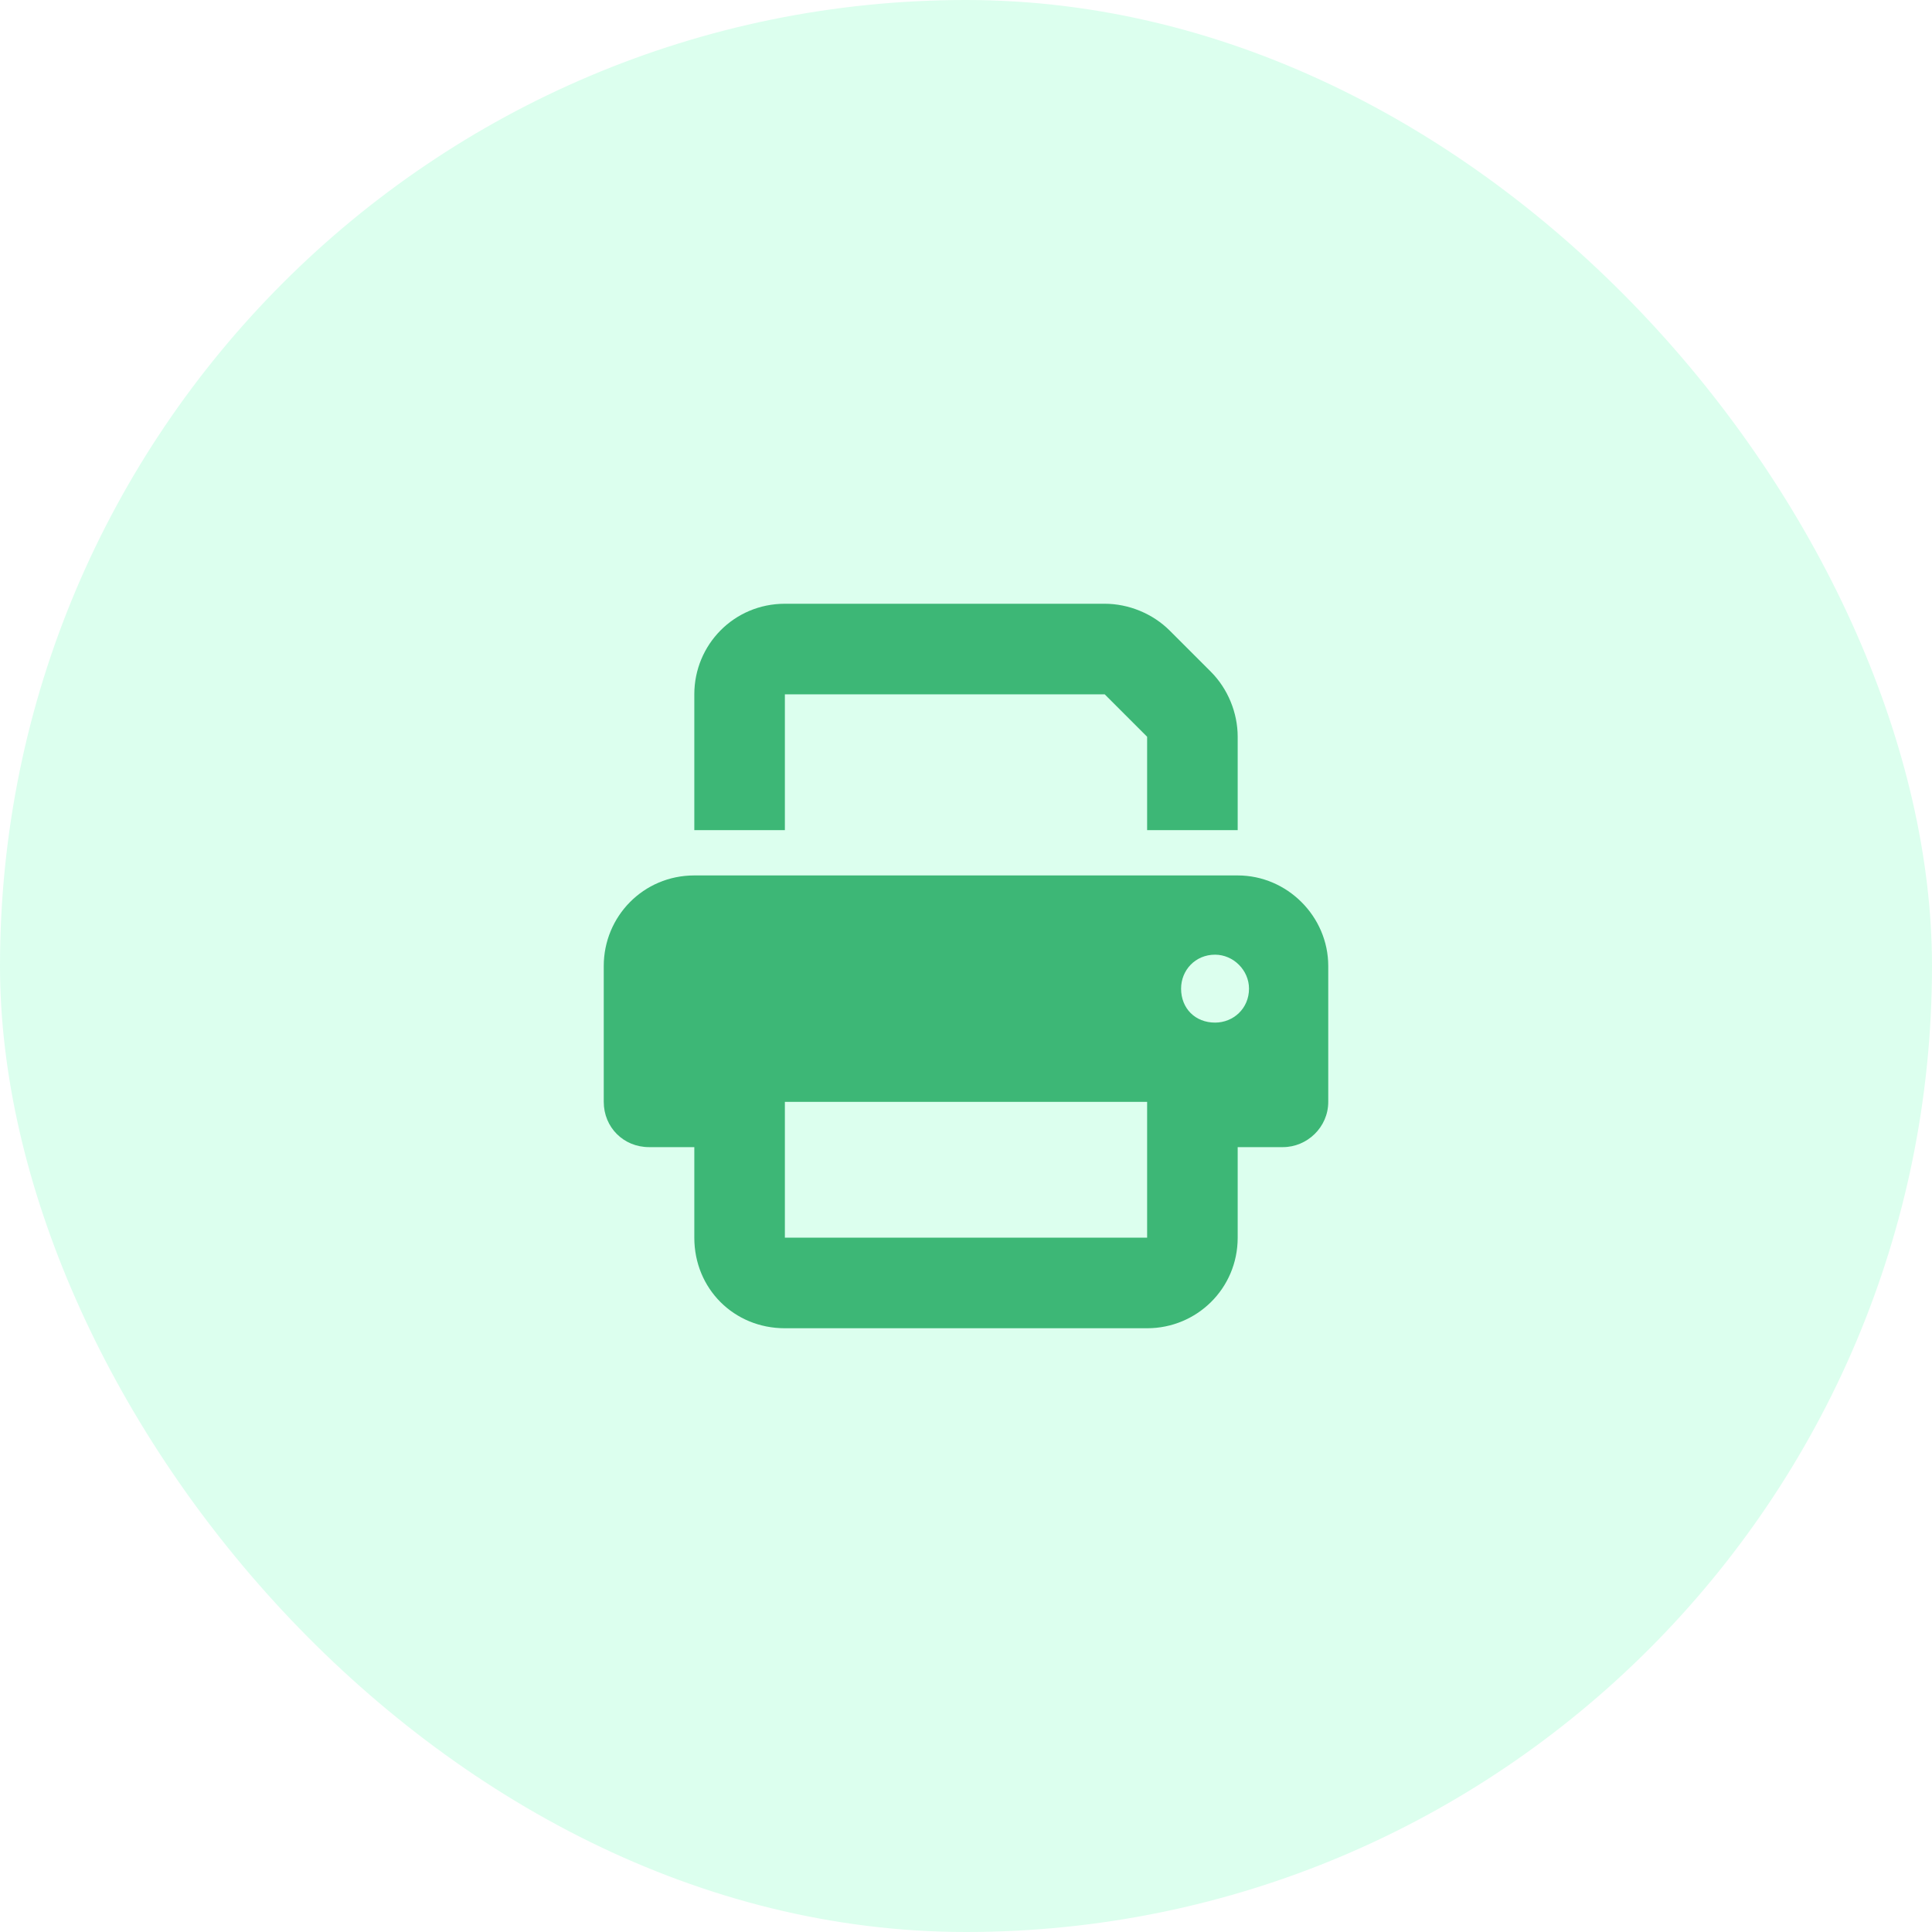
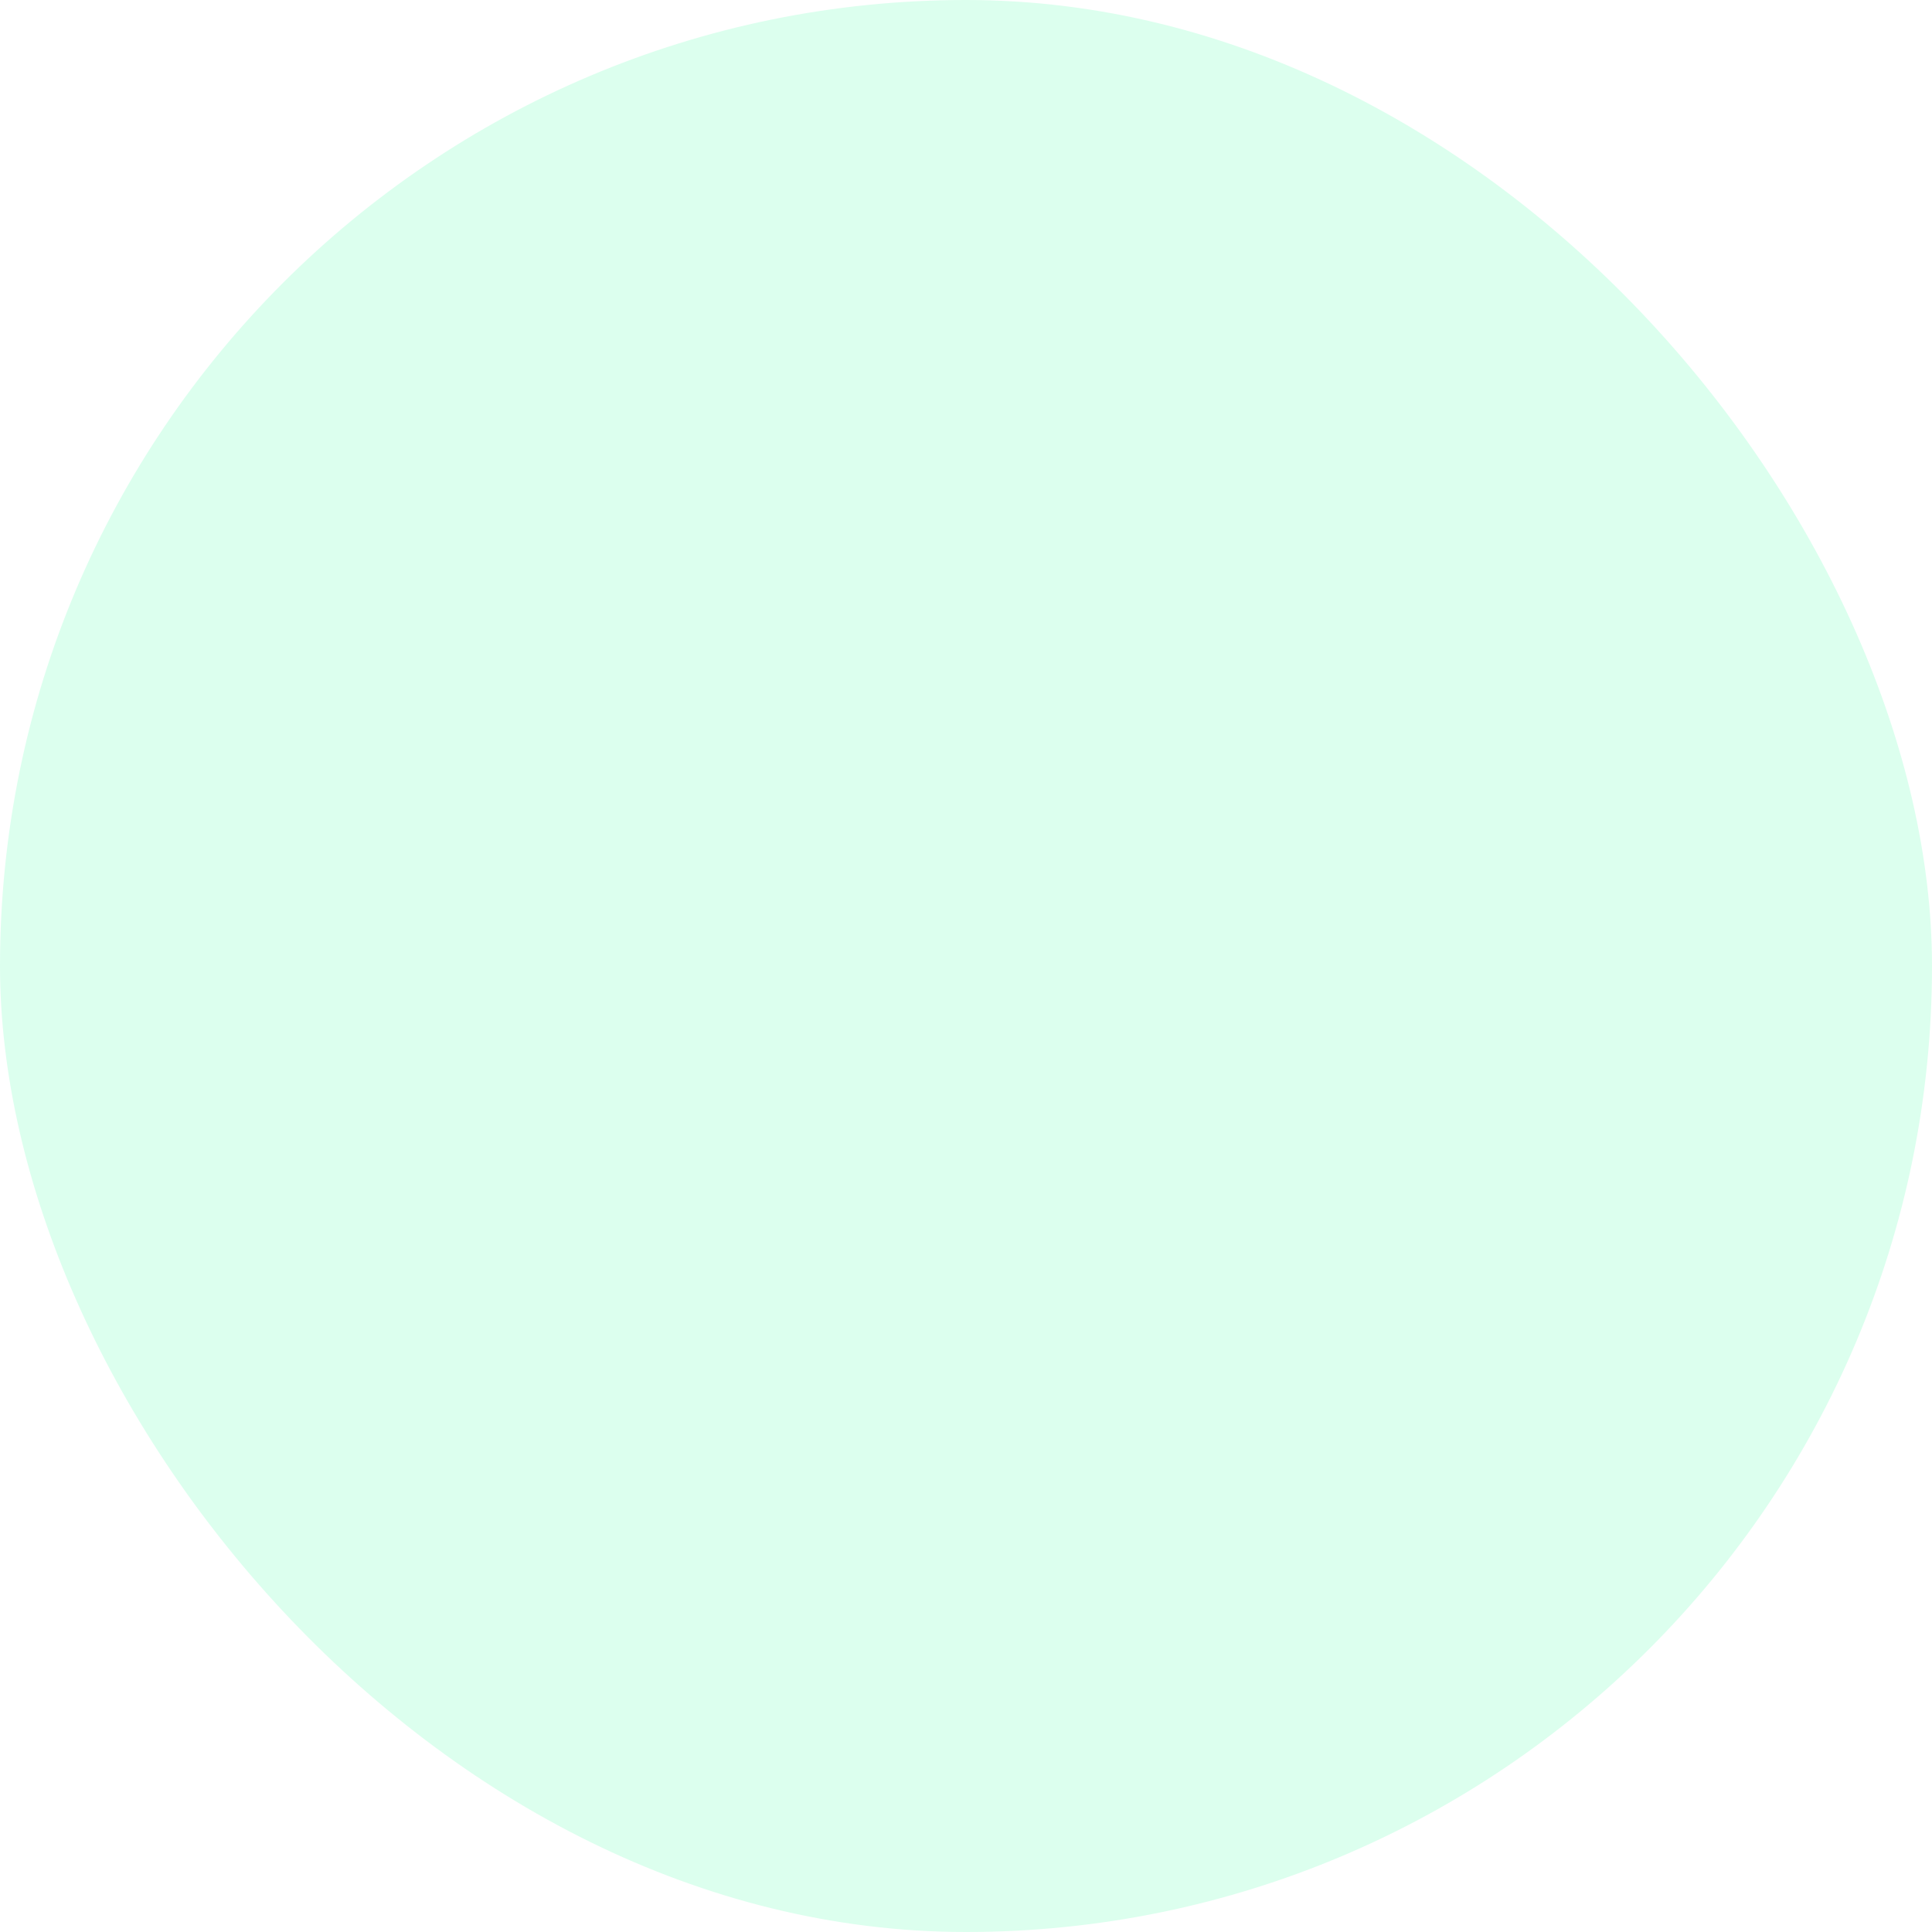
<svg xmlns="http://www.w3.org/2000/svg" width="64" height="64" viewBox="0 0 64 64" fill="none">
  <rect width="64" height="64" rx="32" fill="#00FF84" fill-opacity="0.14" />
-   <path d="M26 20H36.594C37.391 20 38.188 20.328 38.75 20.891L40.109 22.25C40.672 22.812 41 23.609 41 24.406V27.5H38V24.406L36.594 23H26V27.5H23V23C23 21.359 24.312 20 26 20ZM38 36.5H26V37.25V38V41H38V38V36.5ZM41 38V41C41 42.688 39.641 44 38 44H26C24.312 44 23 42.688 23 41V38H21.5C20.656 38 20 37.344 20 36.5V32C20 30.359 21.312 29 23 29H41C42.641 29 44 30.359 44 32V36.5C44 37.344 43.297 38 42.5 38H41ZM40.25 31.625C39.594 31.625 39.125 32.141 39.125 32.75C39.125 33.406 39.594 33.875 40.25 33.875C40.859 33.875 41.375 33.406 41.375 32.75C41.375 32.141 40.859 31.625 40.25 31.625Z" fill="#3DB776" />
</svg>